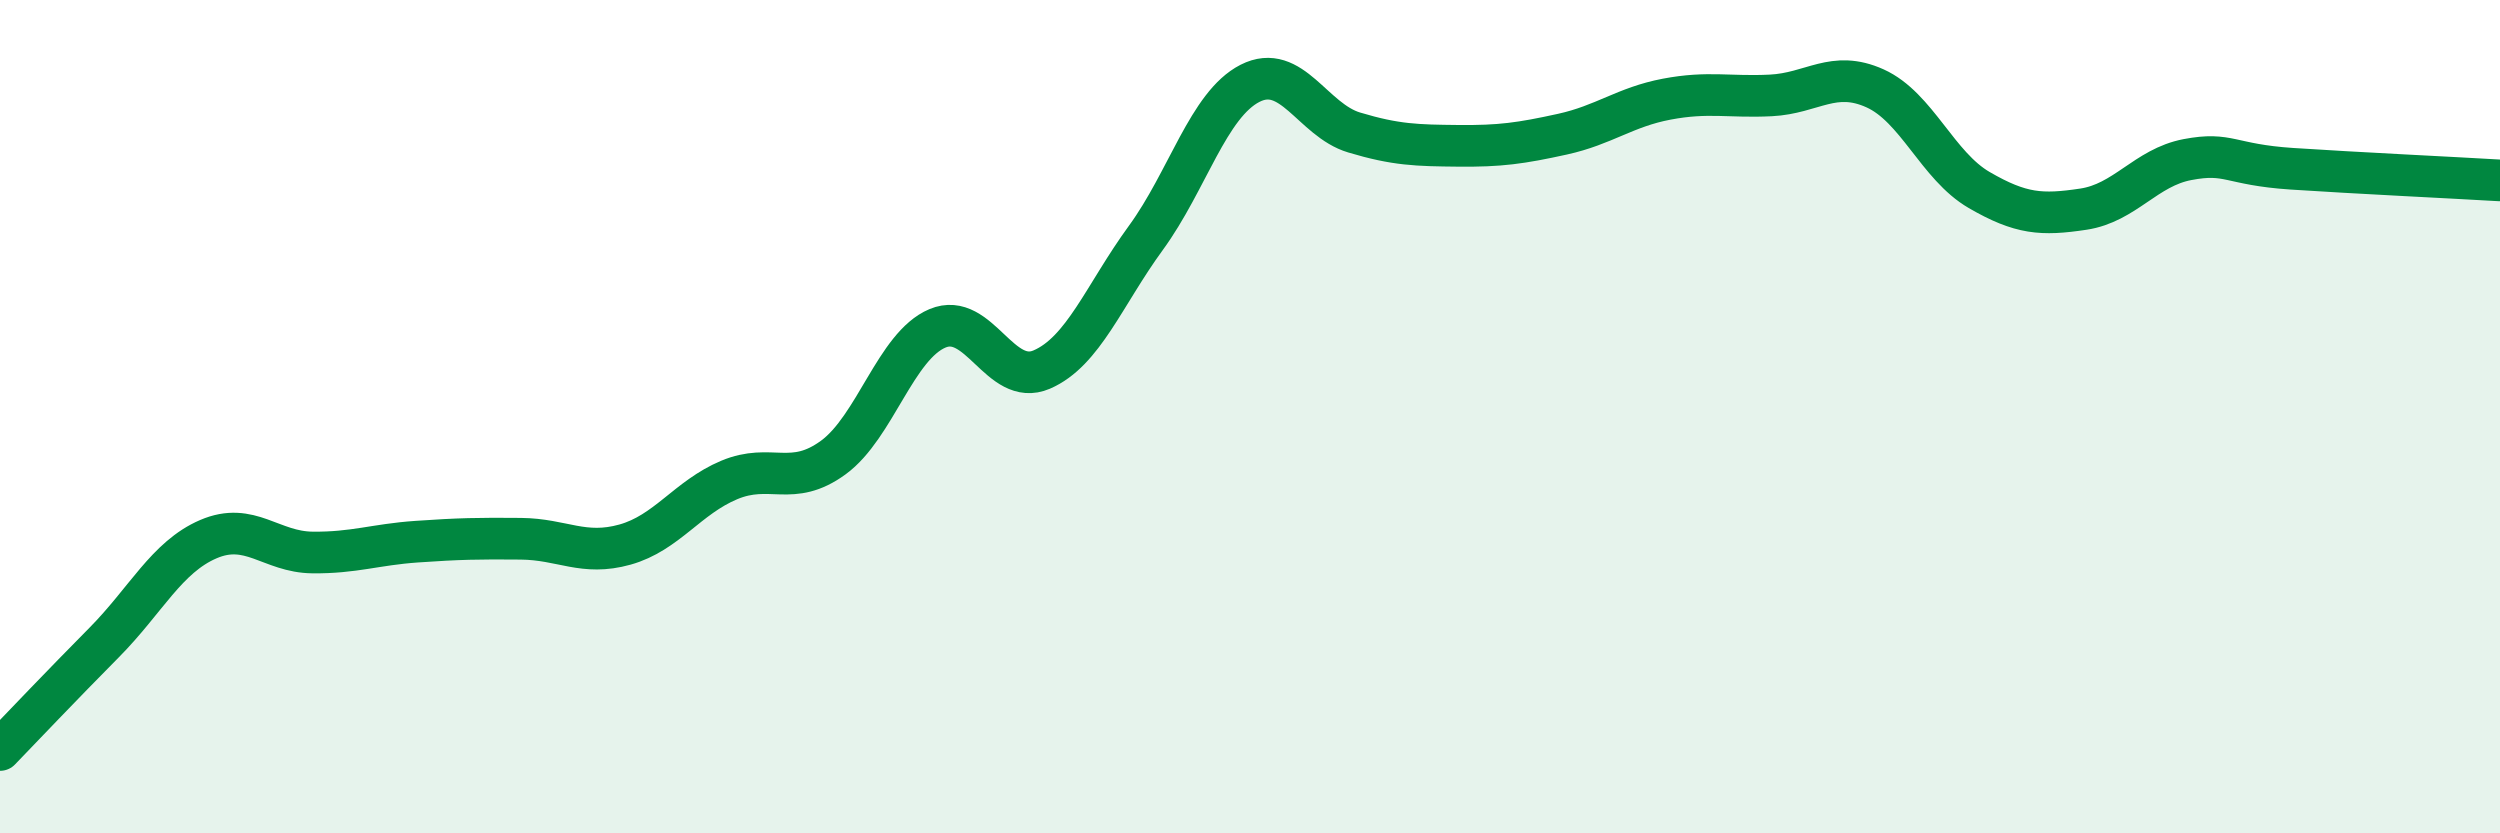
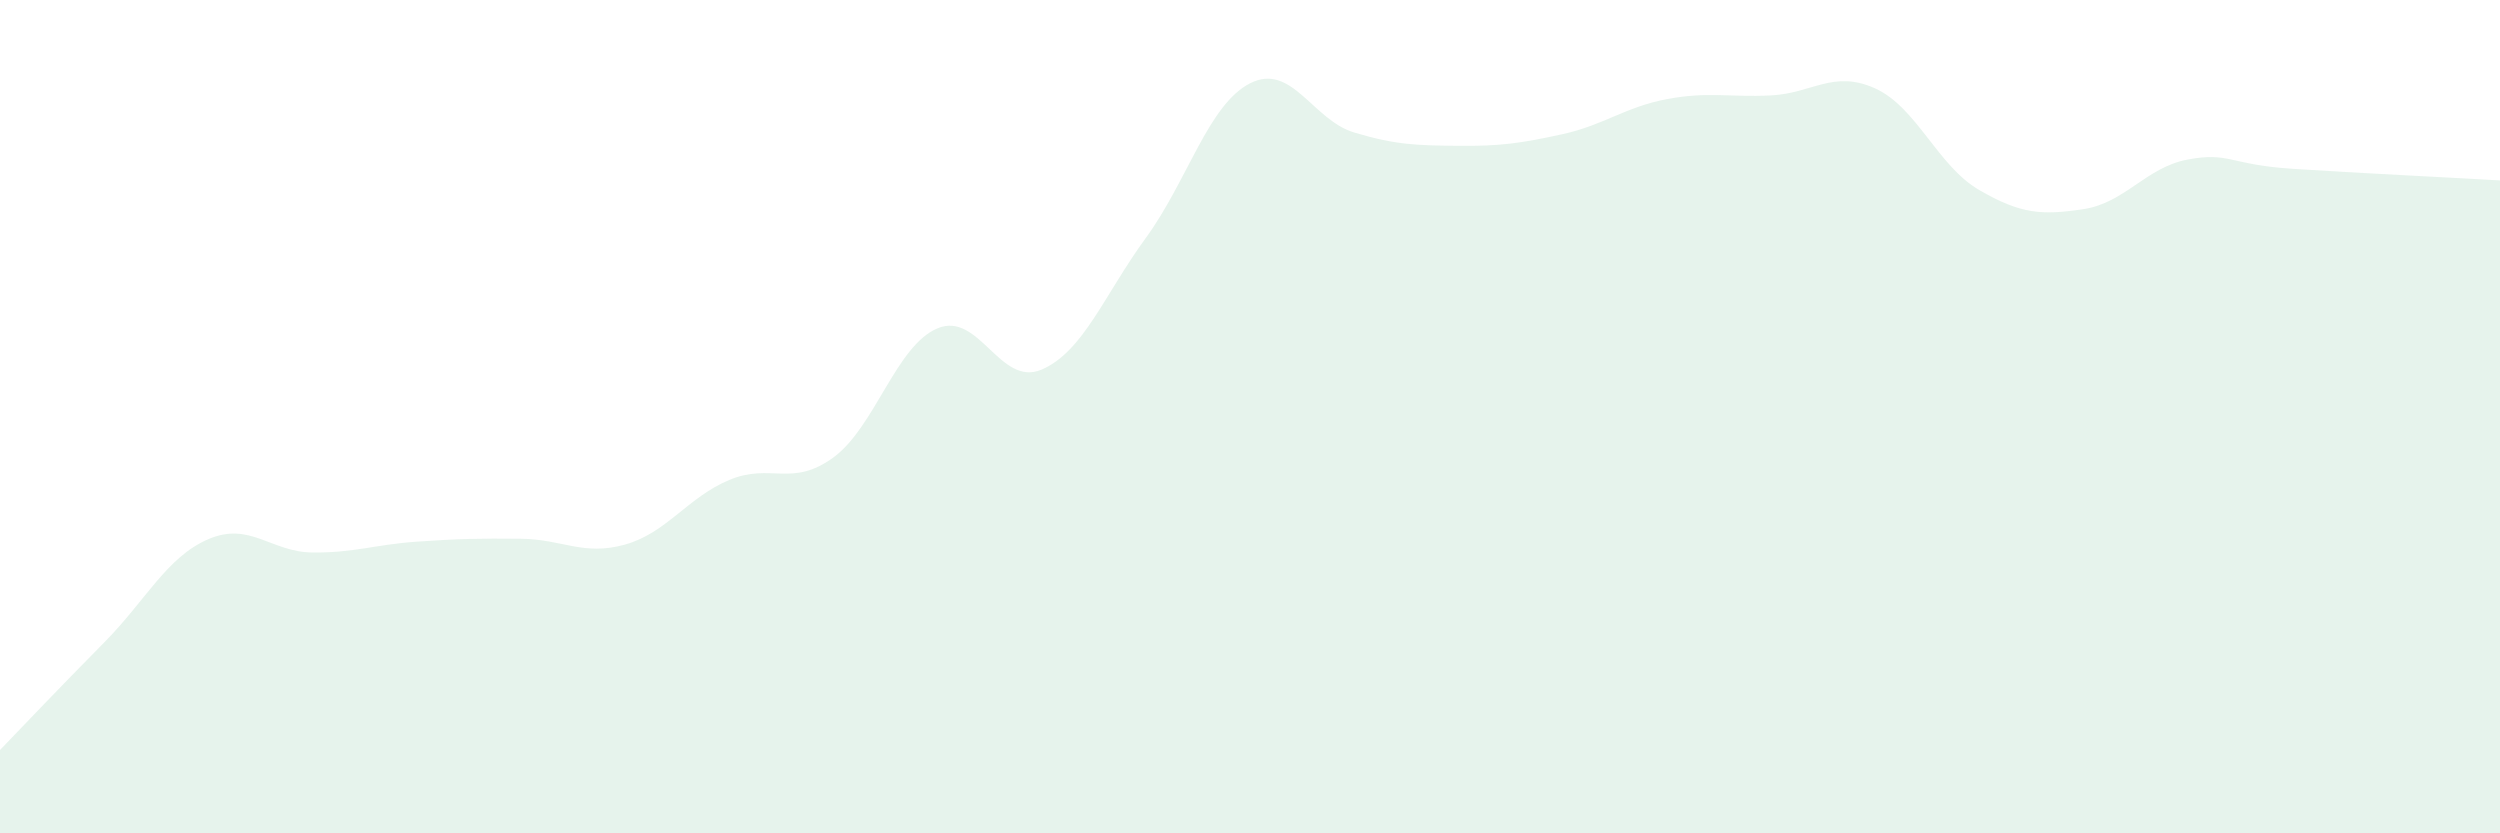
<svg xmlns="http://www.w3.org/2000/svg" width="60" height="20" viewBox="0 0 60 20">
  <path d="M 0,18 C 0.5,17.48 1.5,16.43 2.5,15.42 C 3.5,14.41 4,13.37 5,12.94 C 6,12.51 6.5,13.25 7.5,13.26 C 8.5,13.27 9,13.07 10,13 C 11,12.93 11.5,12.92 12.5,12.93 C 13.5,12.94 14,13.35 15,13.07 C 16,12.79 16.5,11.94 17.5,11.52 C 18.5,11.1 19,11.71 20,10.98 C 21,10.25 21.5,8.3 22.5,7.88 C 23.5,7.46 24,9.3 25,8.87 C 26,8.44 26.5,7.08 27.5,5.71 C 28.5,4.34 29,2.51 30,2 C 31,1.49 31.5,2.88 32.5,3.18 C 33.5,3.48 34,3.49 35,3.5 C 36,3.51 36.5,3.44 37.5,3.22 C 38.5,3 39,2.57 40,2.38 C 41,2.19 41.5,2.34 42.5,2.29 C 43.5,2.24 44,1.67 45,2.12 C 46,2.57 46.5,3.98 47.5,4.56 C 48.5,5.14 49,5.17 50,5.02 C 51,4.87 51.5,4.02 52.5,3.83 C 53.5,3.64 53.5,3.95 55,4.05 C 56.5,4.15 59,4.27 60,4.33L60 20L0 20Z" fill="#008740" opacity="0.1" stroke-linecap="round" stroke-linejoin="round" />
-   <path d="M 0,18 C 0.5,17.48 1.5,16.43 2.5,15.42 C 3.5,14.41 4,13.37 5,12.94 C 6,12.51 6.5,13.25 7.5,13.26 C 8.5,13.27 9,13.07 10,13 C 11,12.93 11.5,12.92 12.5,12.93 C 13.5,12.94 14,13.35 15,13.07 C 16,12.79 16.5,11.94 17.5,11.52 C 18.5,11.1 19,11.71 20,10.98 C 21,10.25 21.5,8.3 22.5,7.88 C 23.5,7.46 24,9.3 25,8.87 C 26,8.44 26.5,7.08 27.5,5.71 C 28.5,4.34 29,2.51 30,2 C 31,1.49 31.5,2.88 32.5,3.18 C 33.5,3.48 34,3.49 35,3.5 C 36,3.51 36.5,3.44 37.5,3.22 C 38.5,3 39,2.57 40,2.38 C 41,2.19 41.5,2.34 42.5,2.29 C 43.5,2.24 44,1.67 45,2.12 C 46,2.57 46.5,3.98 47.5,4.56 C 48.5,5.14 49,5.17 50,5.02 C 51,4.87 51.5,4.02 52.5,3.83 C 53.5,3.64 53.5,3.95 55,4.05 C 56.5,4.15 59,4.27 60,4.33" stroke="#008740" stroke-width="1" fill="none" stroke-linecap="round" stroke-linejoin="round" />
</svg>